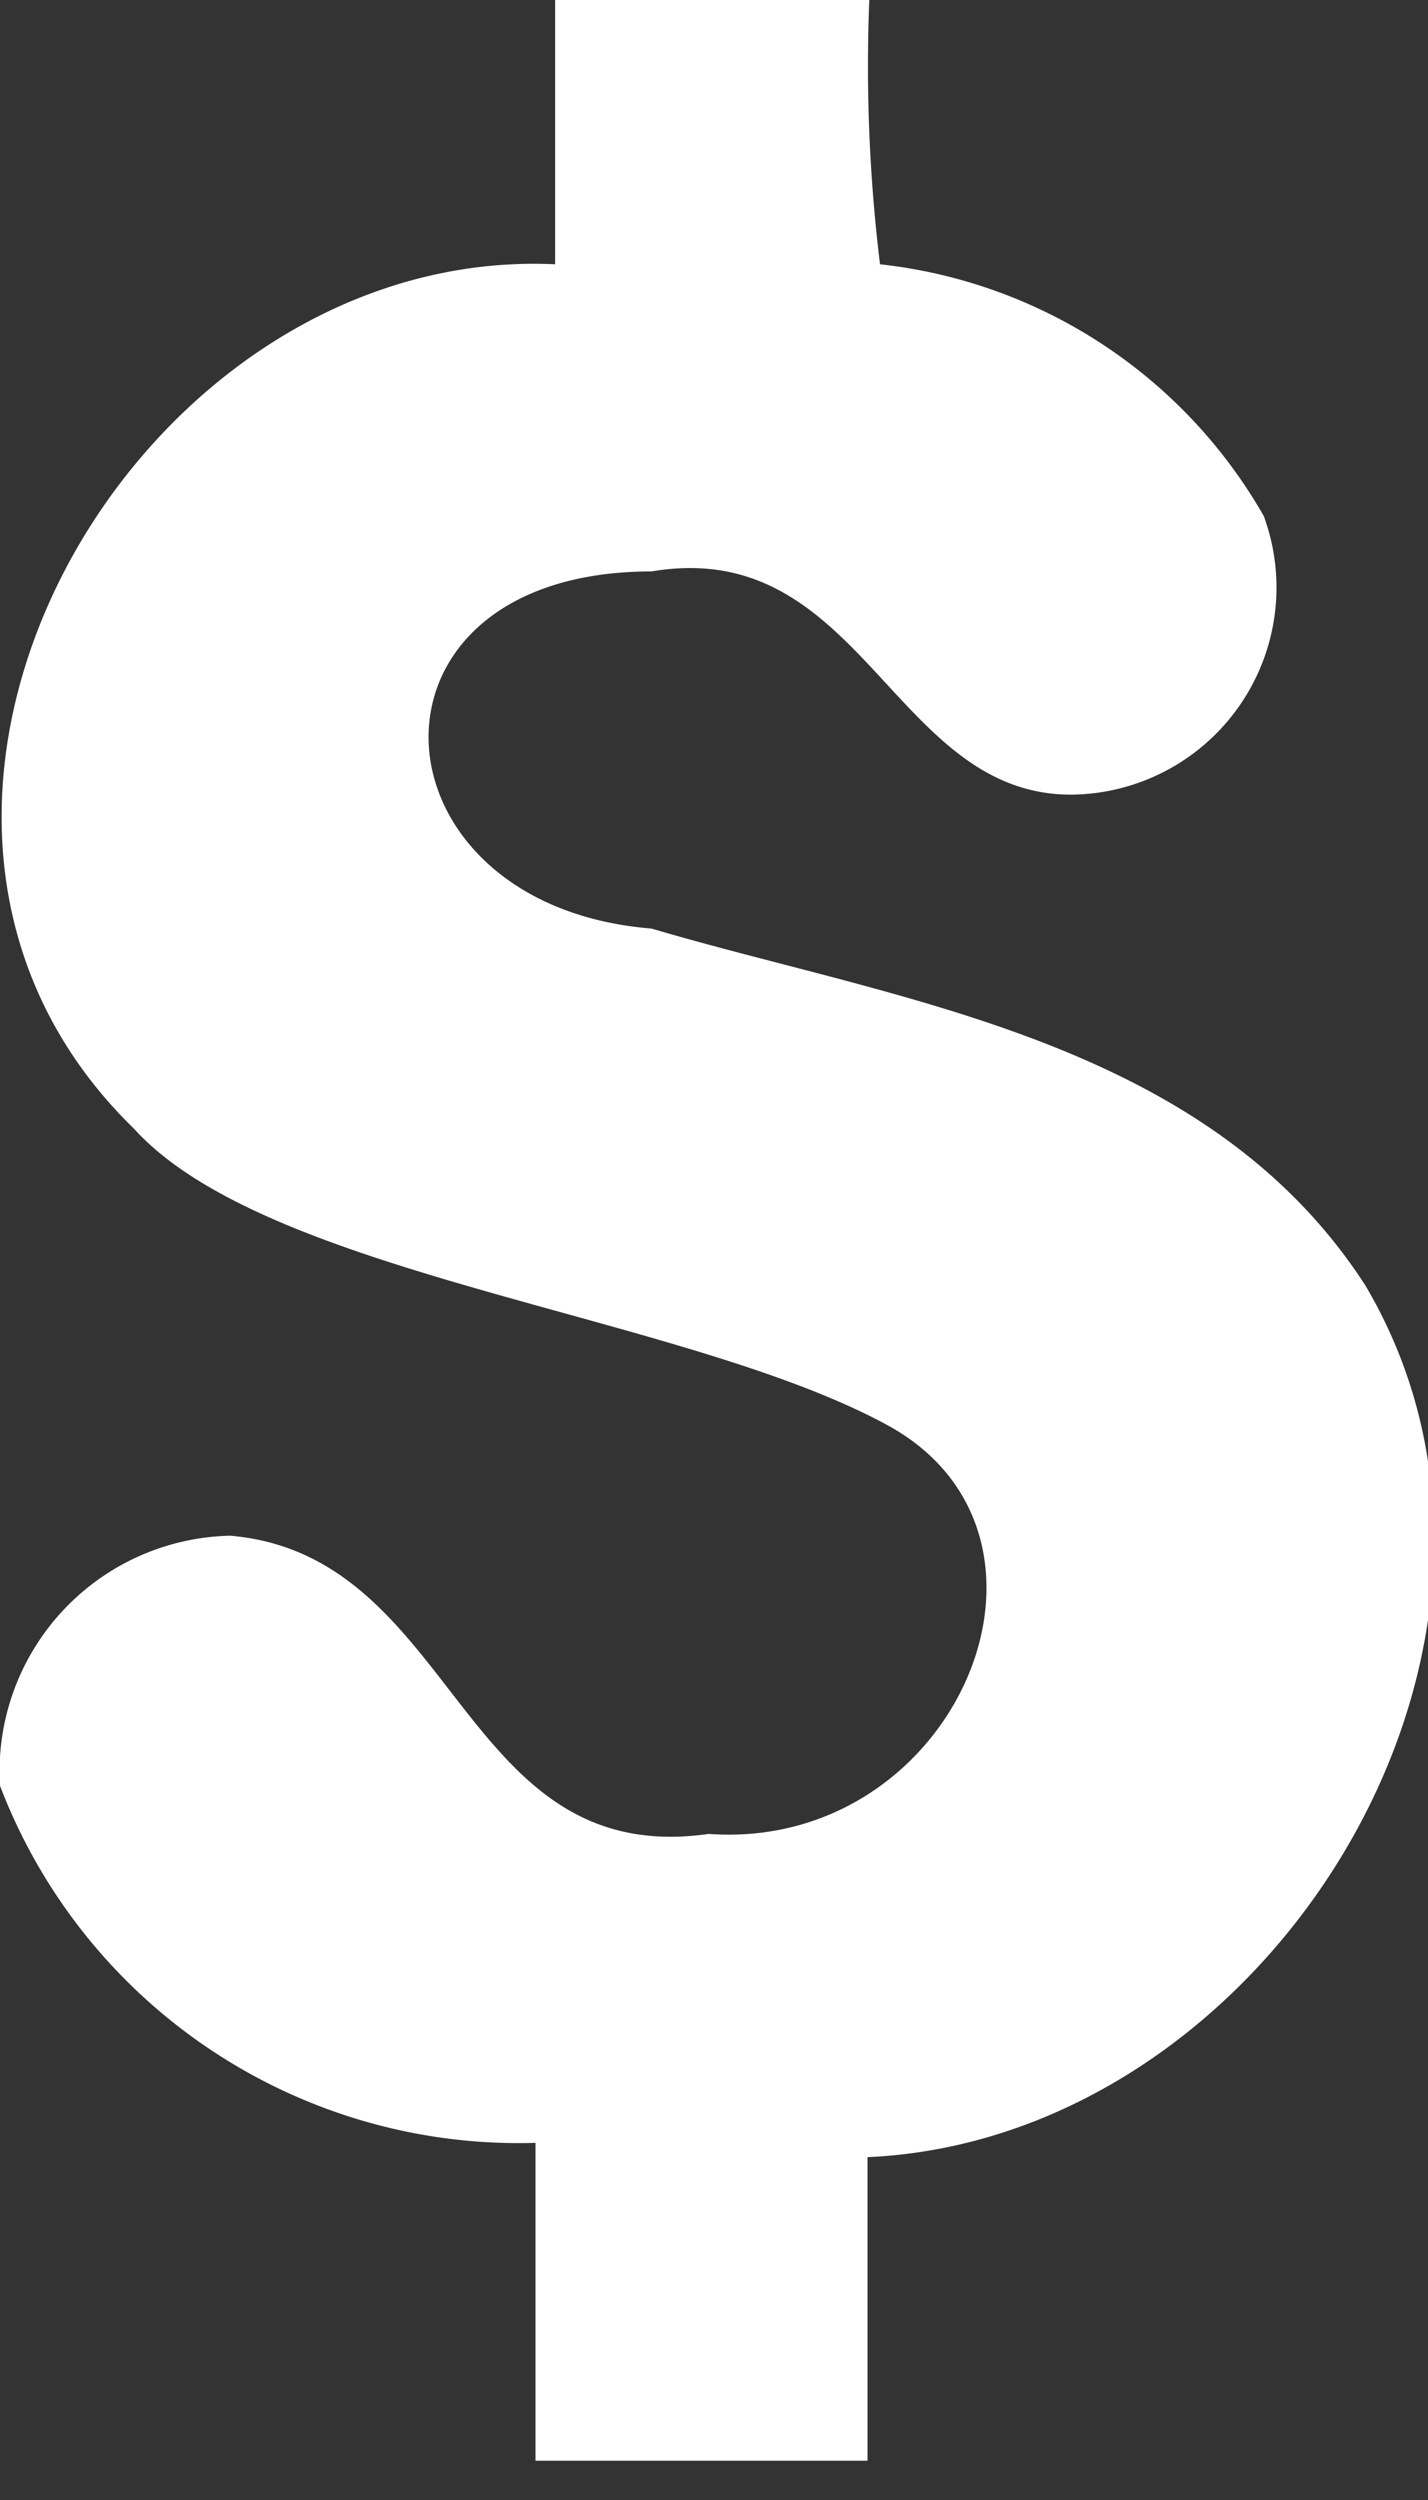
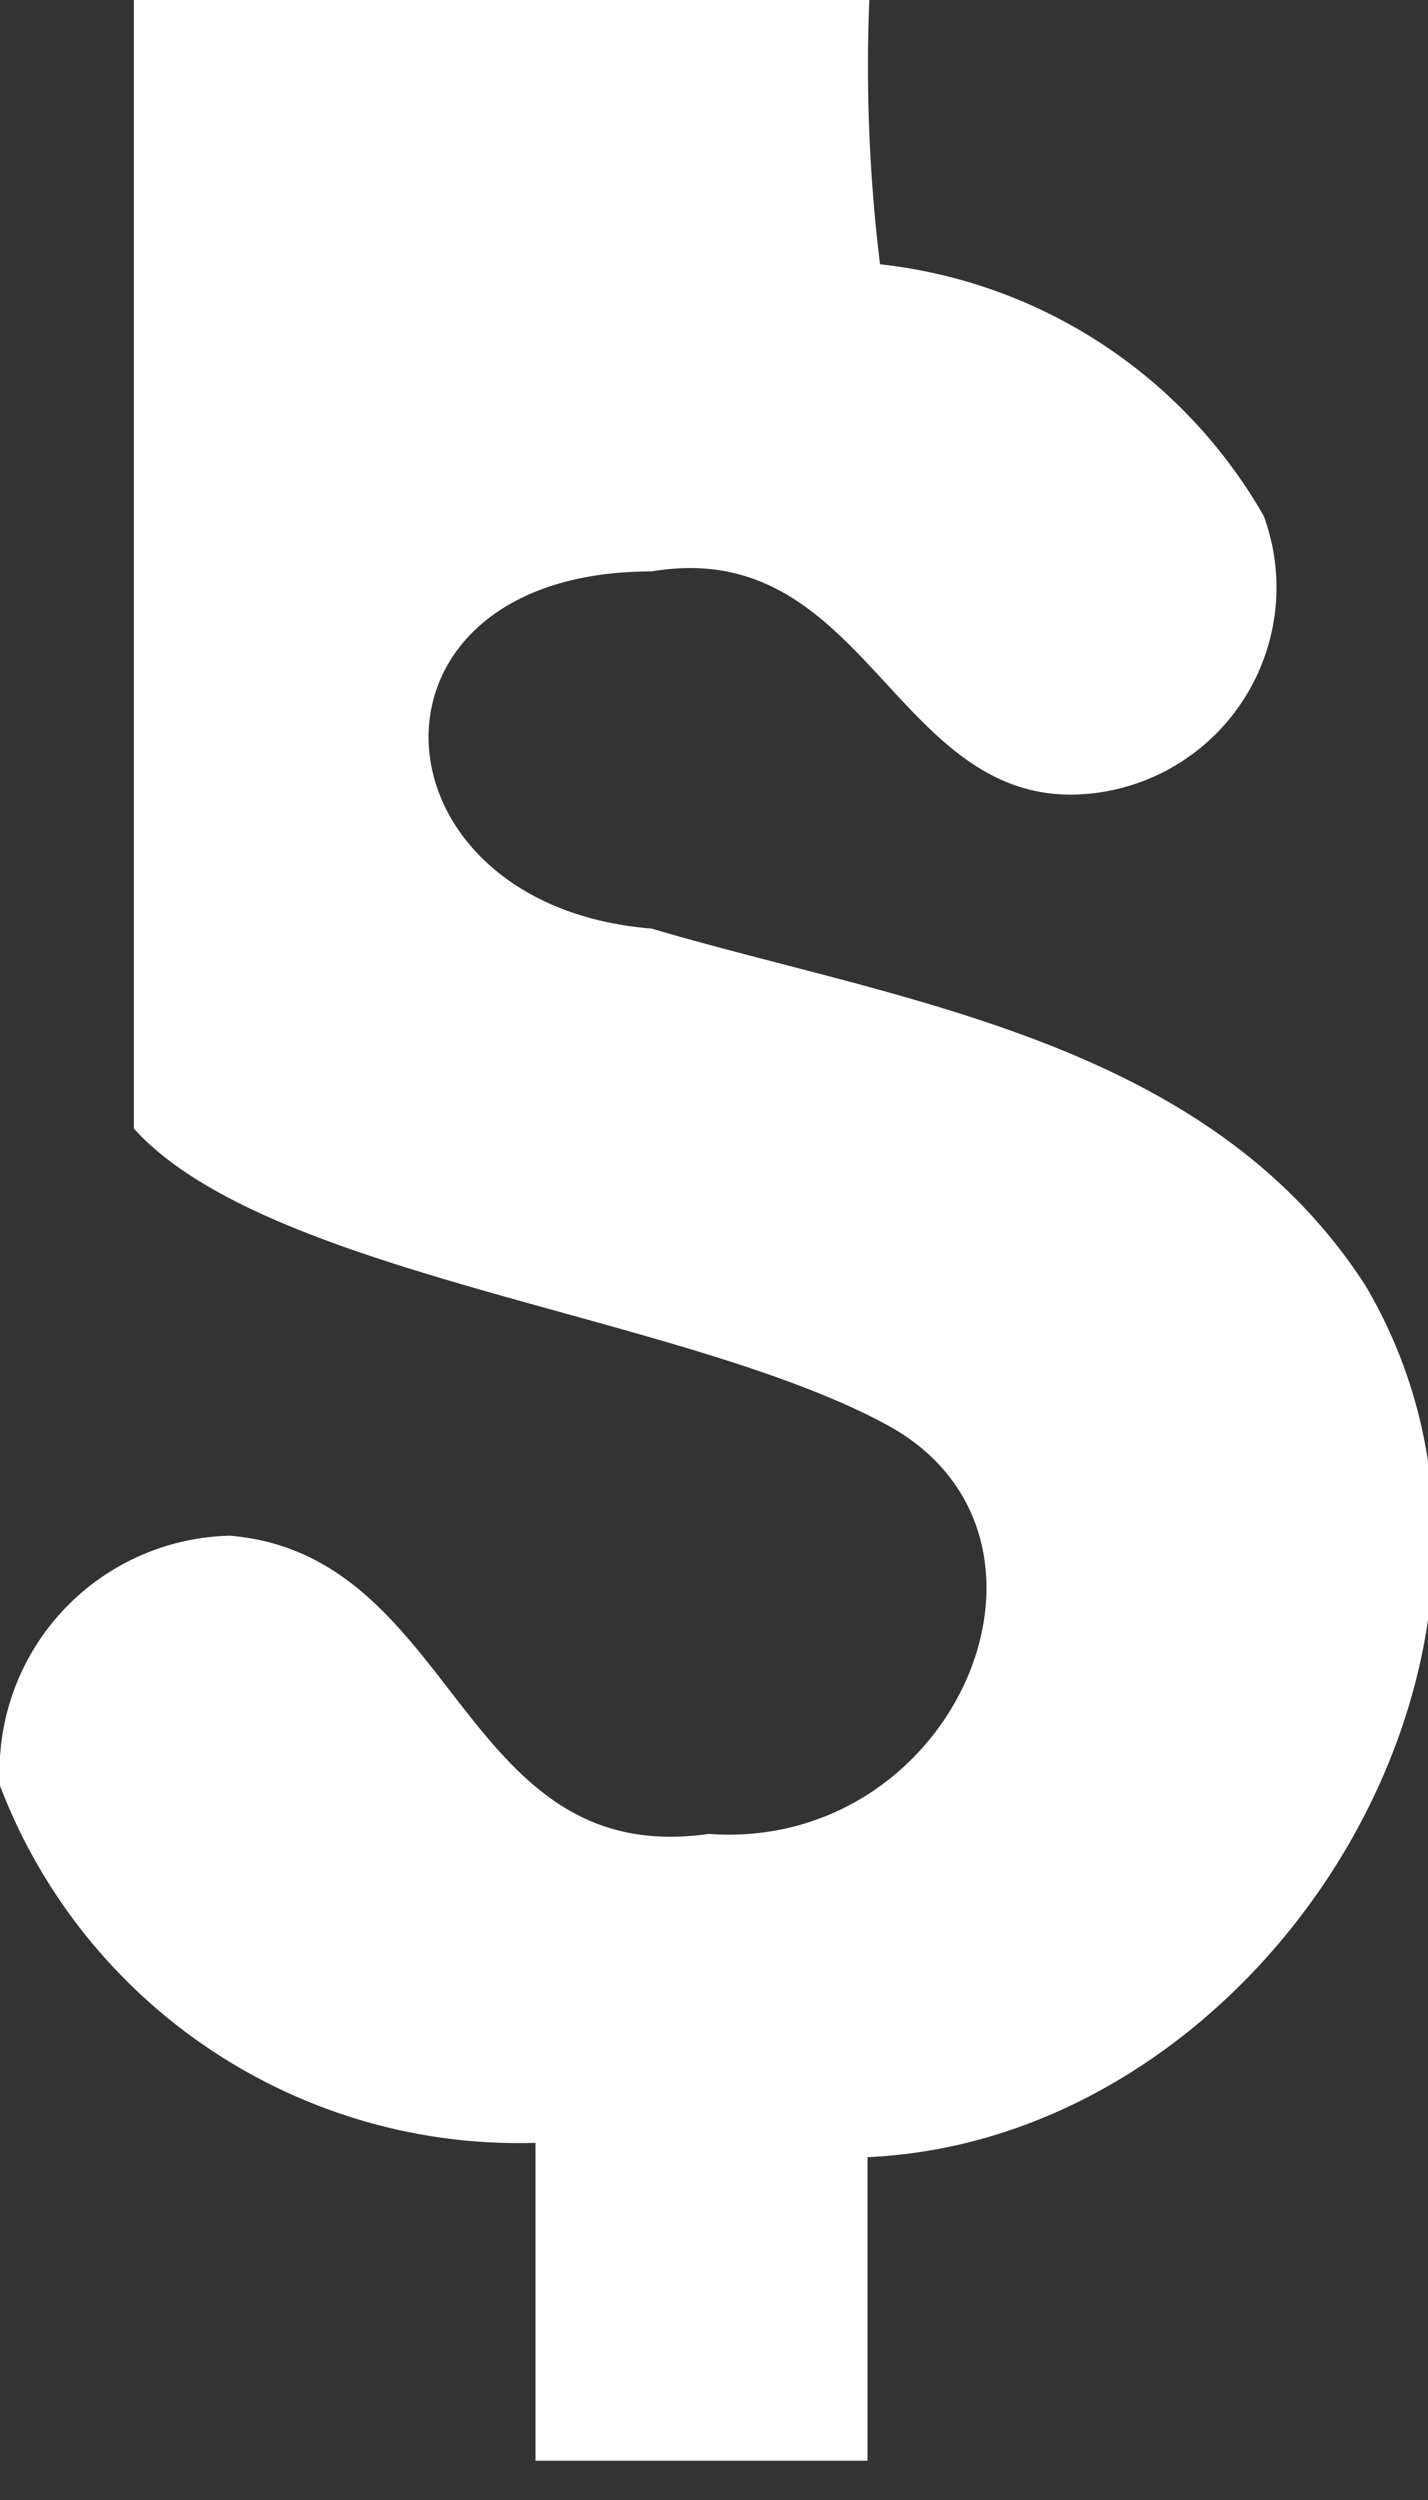
<svg xmlns="http://www.w3.org/2000/svg" width="8" height="14">
  <rect width="100%" height="100%" fill="#333333" stroke="none" />
-   <path d="M4.87 0a9.16 9.16 0 0 0 .06 1.48 2.83 2.83 0 0 1 2.15 1.41A1.16 1.16 0 0 1 6 4.45C5 4.45 4.83 3 3.65 3.2c-1.72 0-1.61 1.87 0 2 1.39.41 3.11.62 4 2 1.18 2-.54 4.78-2.79 4.88v1.7H3V12a3.11 3.11 0 0 1-3-2 1.32 1.32 0 0 1 1.29-1.4c1.28.11 1.28 1.87 2.68 1.67 1.39.1 2.14-1.67 1-2.29S1.5 7.15.75 6.32c-1.82-1.77 0-4.95 2.36-4.84V0Z" style="fill:#fff" />
+   <path d="M4.87 0a9.16 9.16 0 0 0 .06 1.48 2.83 2.83 0 0 1 2.15 1.41A1.16 1.16 0 0 1 6 4.45C5 4.45 4.83 3 3.65 3.2c-1.72 0-1.61 1.87 0 2 1.39.41 3.11.62 4 2 1.18 2-.54 4.78-2.79 4.88v1.7H3V12a3.11 3.11 0 0 1-3-2 1.32 1.32 0 0 1 1.29-1.4c1.28.11 1.28 1.87 2.68 1.67 1.39.1 2.14-1.67 1-2.29S1.5 7.15.75 6.32V0Z" style="fill:#fff" />
</svg>